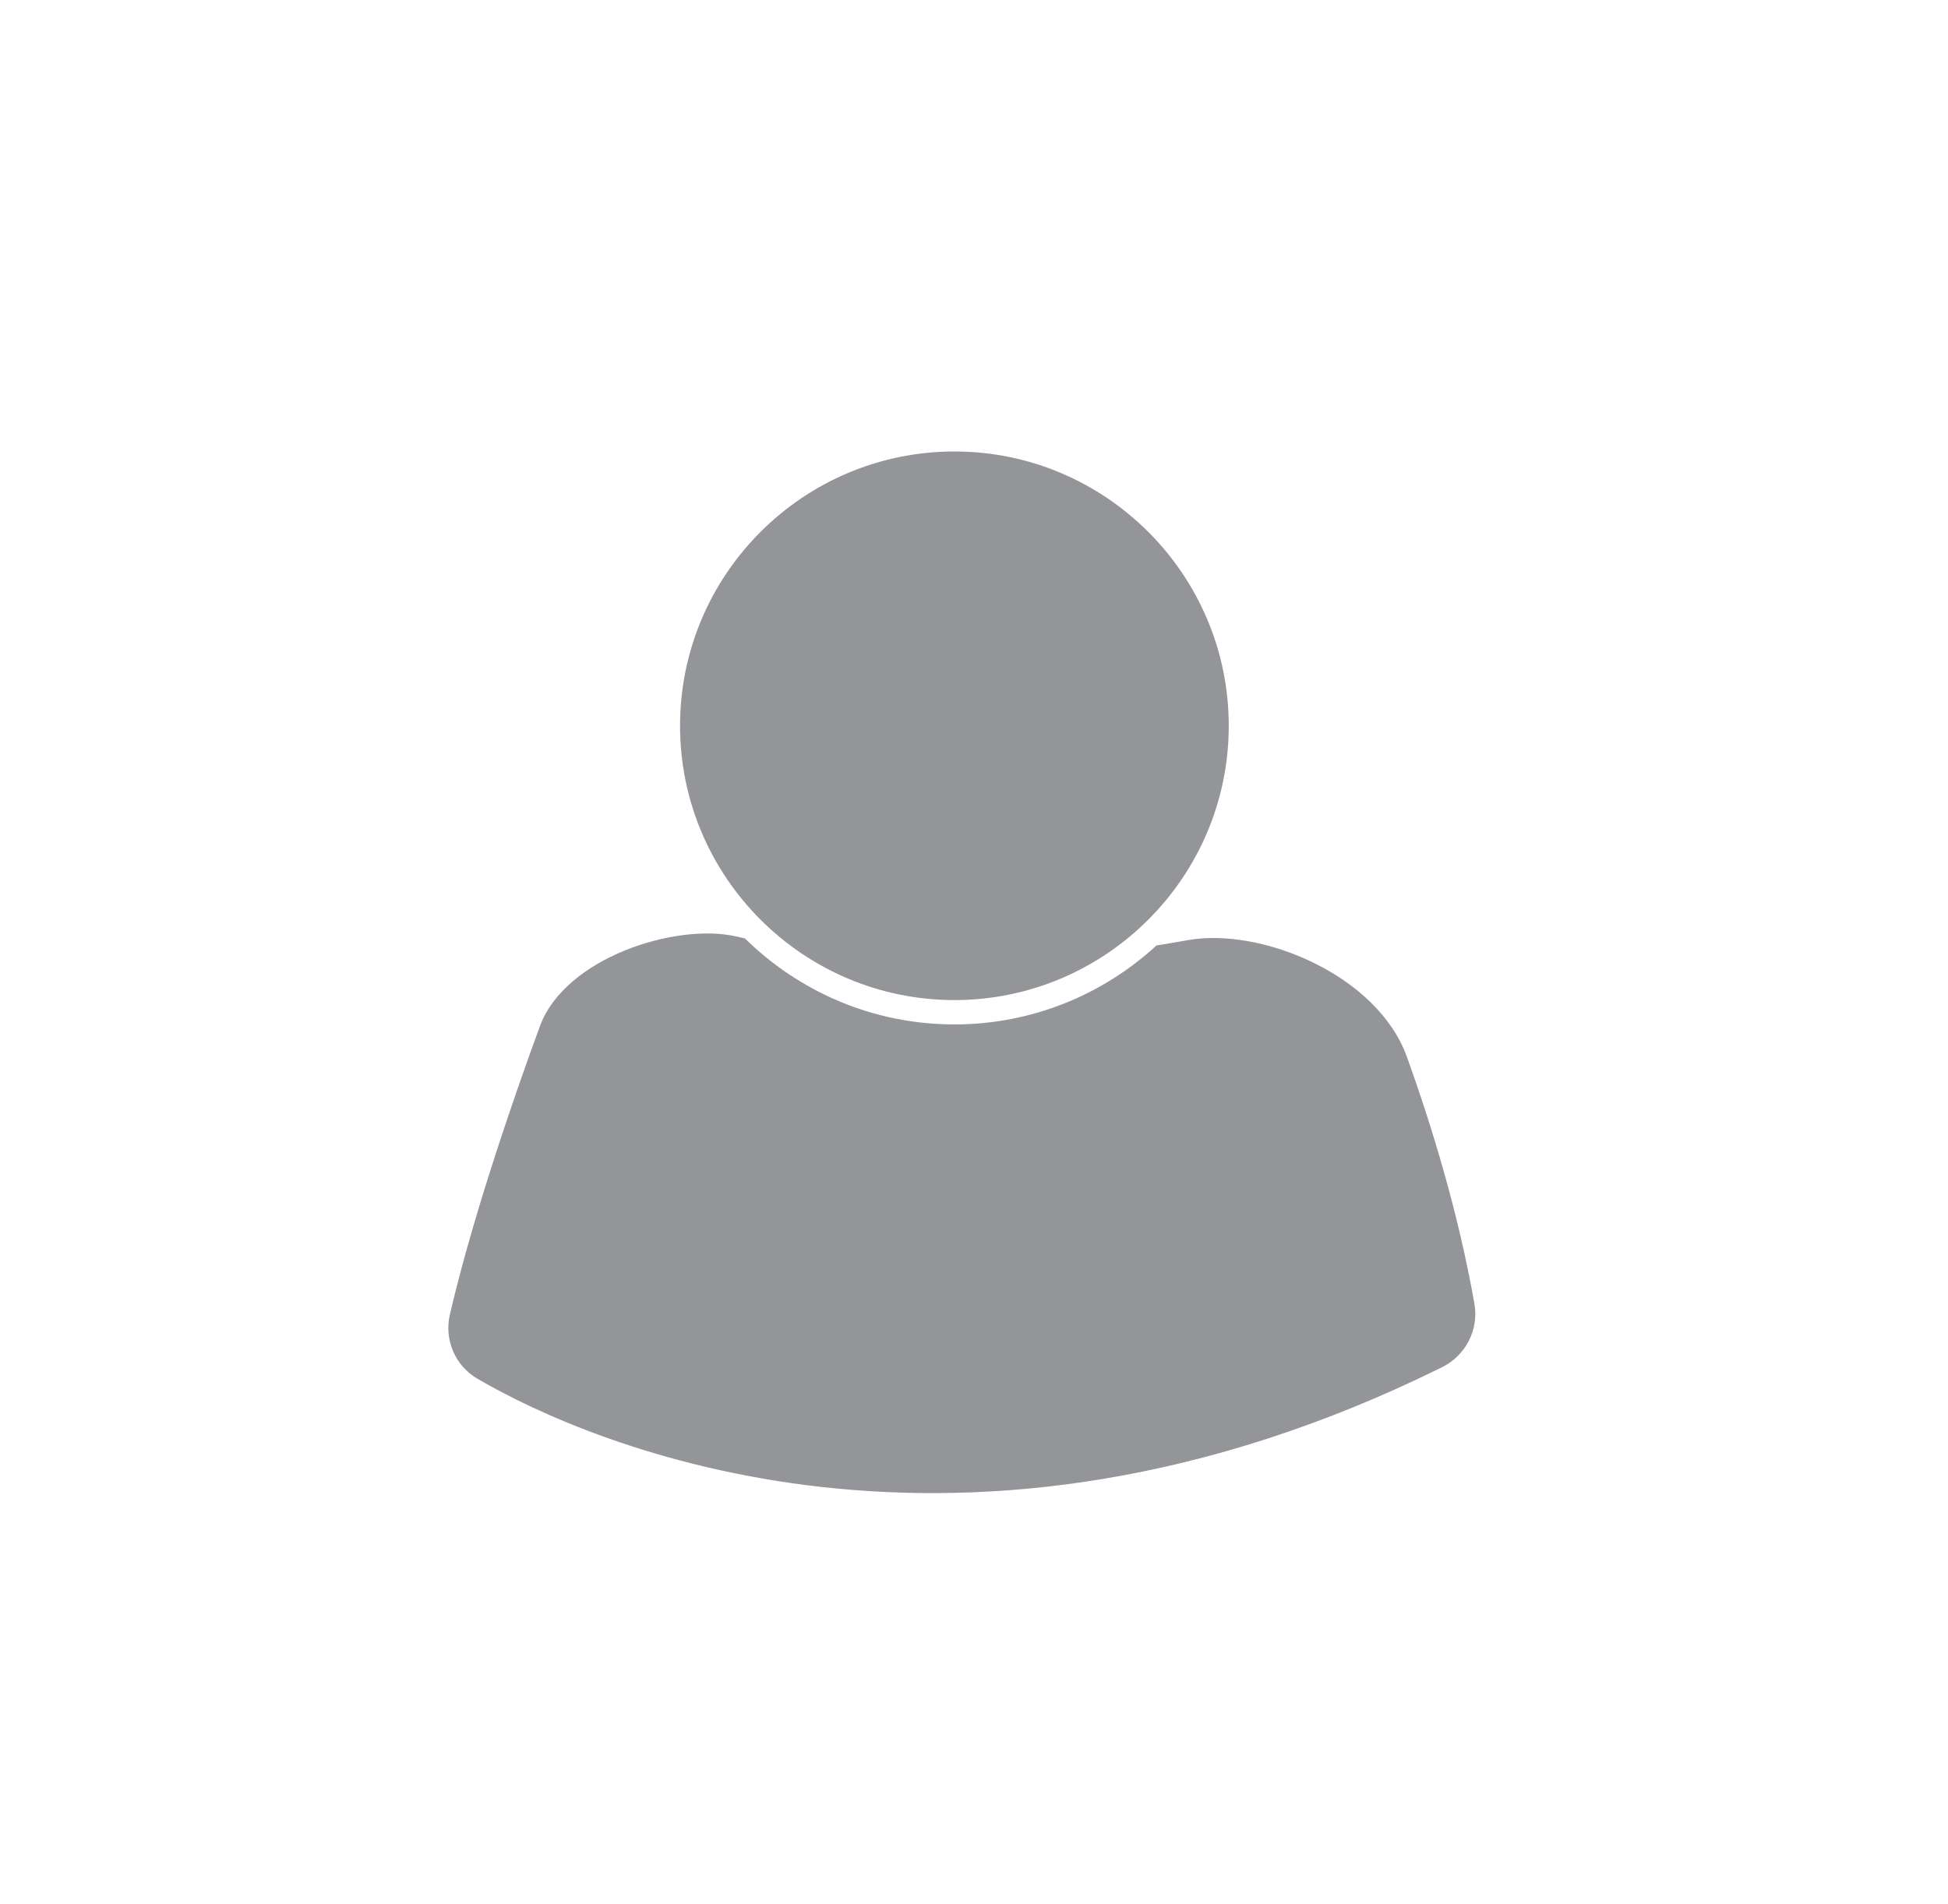
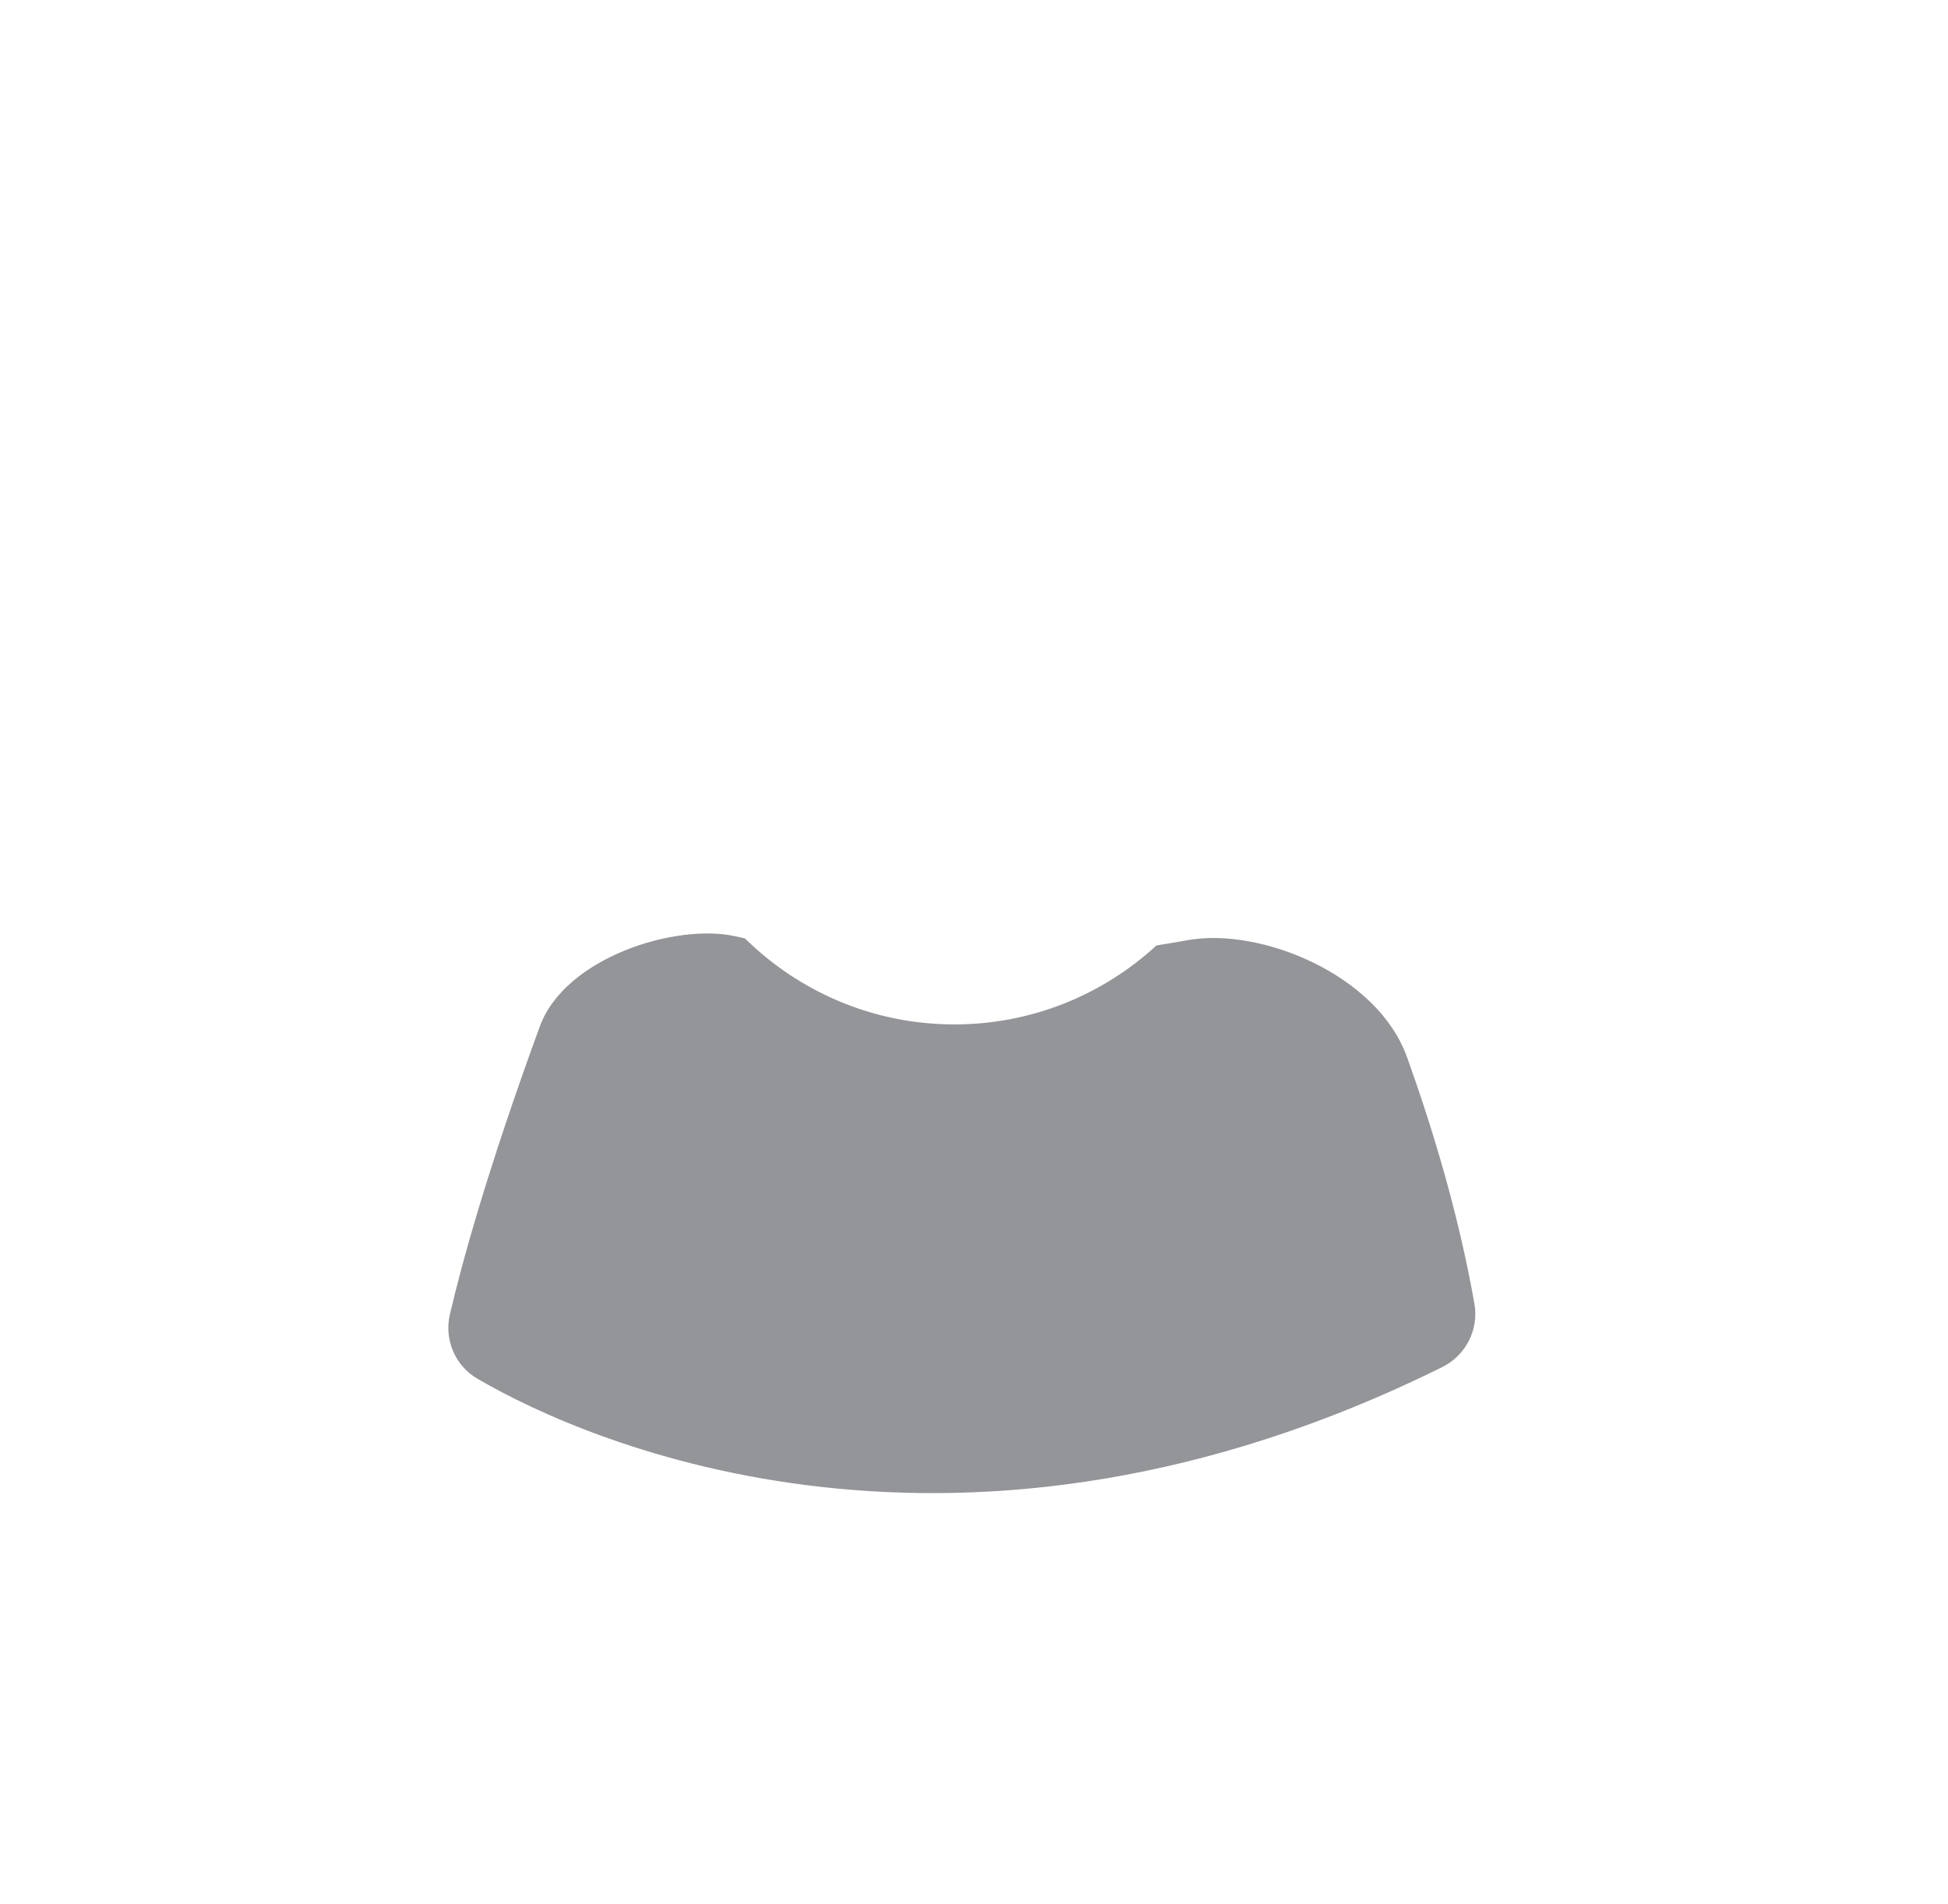
<svg xmlns="http://www.w3.org/2000/svg" version="1.1" width="595.276pt" height="581.89pt" viewBox="0 0 595.276 581.89">
  <g enable-background="new">
    <g id="Layer-1" data-name="Vrstva 1">
      <clipPath id="cp0">
        <path transform="matrix(1,0,0,-1,0,581.89)" d="M 0 581.89 L 595.276 581.89 L 595.276 0 L 0 0 Z " />
      </clipPath>
      <g clip-path="url(#cp0)">
        <path transform="matrix(1,0,0,-1,450.562,398.508)" d="M 0 0 C -4.88 27.751 -13.048 54.398 -20.609 75.427 C -29.699 100.704 -65.37 115.09 -87.424 111.183 C -90.771 110.59 -93.994 110.051 -97.164 109.536 C -113.429 94.566 -135.118 85.404 -158.913 85.404 C -183.825 85.404 -206.429 95.447 -222.915 111.684 C -223.851 111.895 -224.788 112.107 -225.729 112.319 C -244.028 116.447 -277.906 105.84 -285.601 84.797 C -301.76 40.604 -309.519 12.085 -313.091 -3.275 C -314.872 -10.932 -311.503 -18.889 -304.718 -22.859 C -269.699 -43.353 -156.456 -91.942 -9.857 -19.348 C -2.671 -15.789 1.389 -7.898 0 0 " fill="#939598" />
-         <path transform="matrix(1,0,0,-1,291.649,305.664)" d="M 0 0 C 46.229 0 83.836 37.608 83.836 83.835 C 83.836 130.062 46.229 167.671 0 167.671 C -46.227 167.671 -83.835 130.062 -83.835 83.835 C -83.835 37.608 -46.227 0 0 0 " fill="#939598" />
      </g>
    </g>
  </g>
</svg>